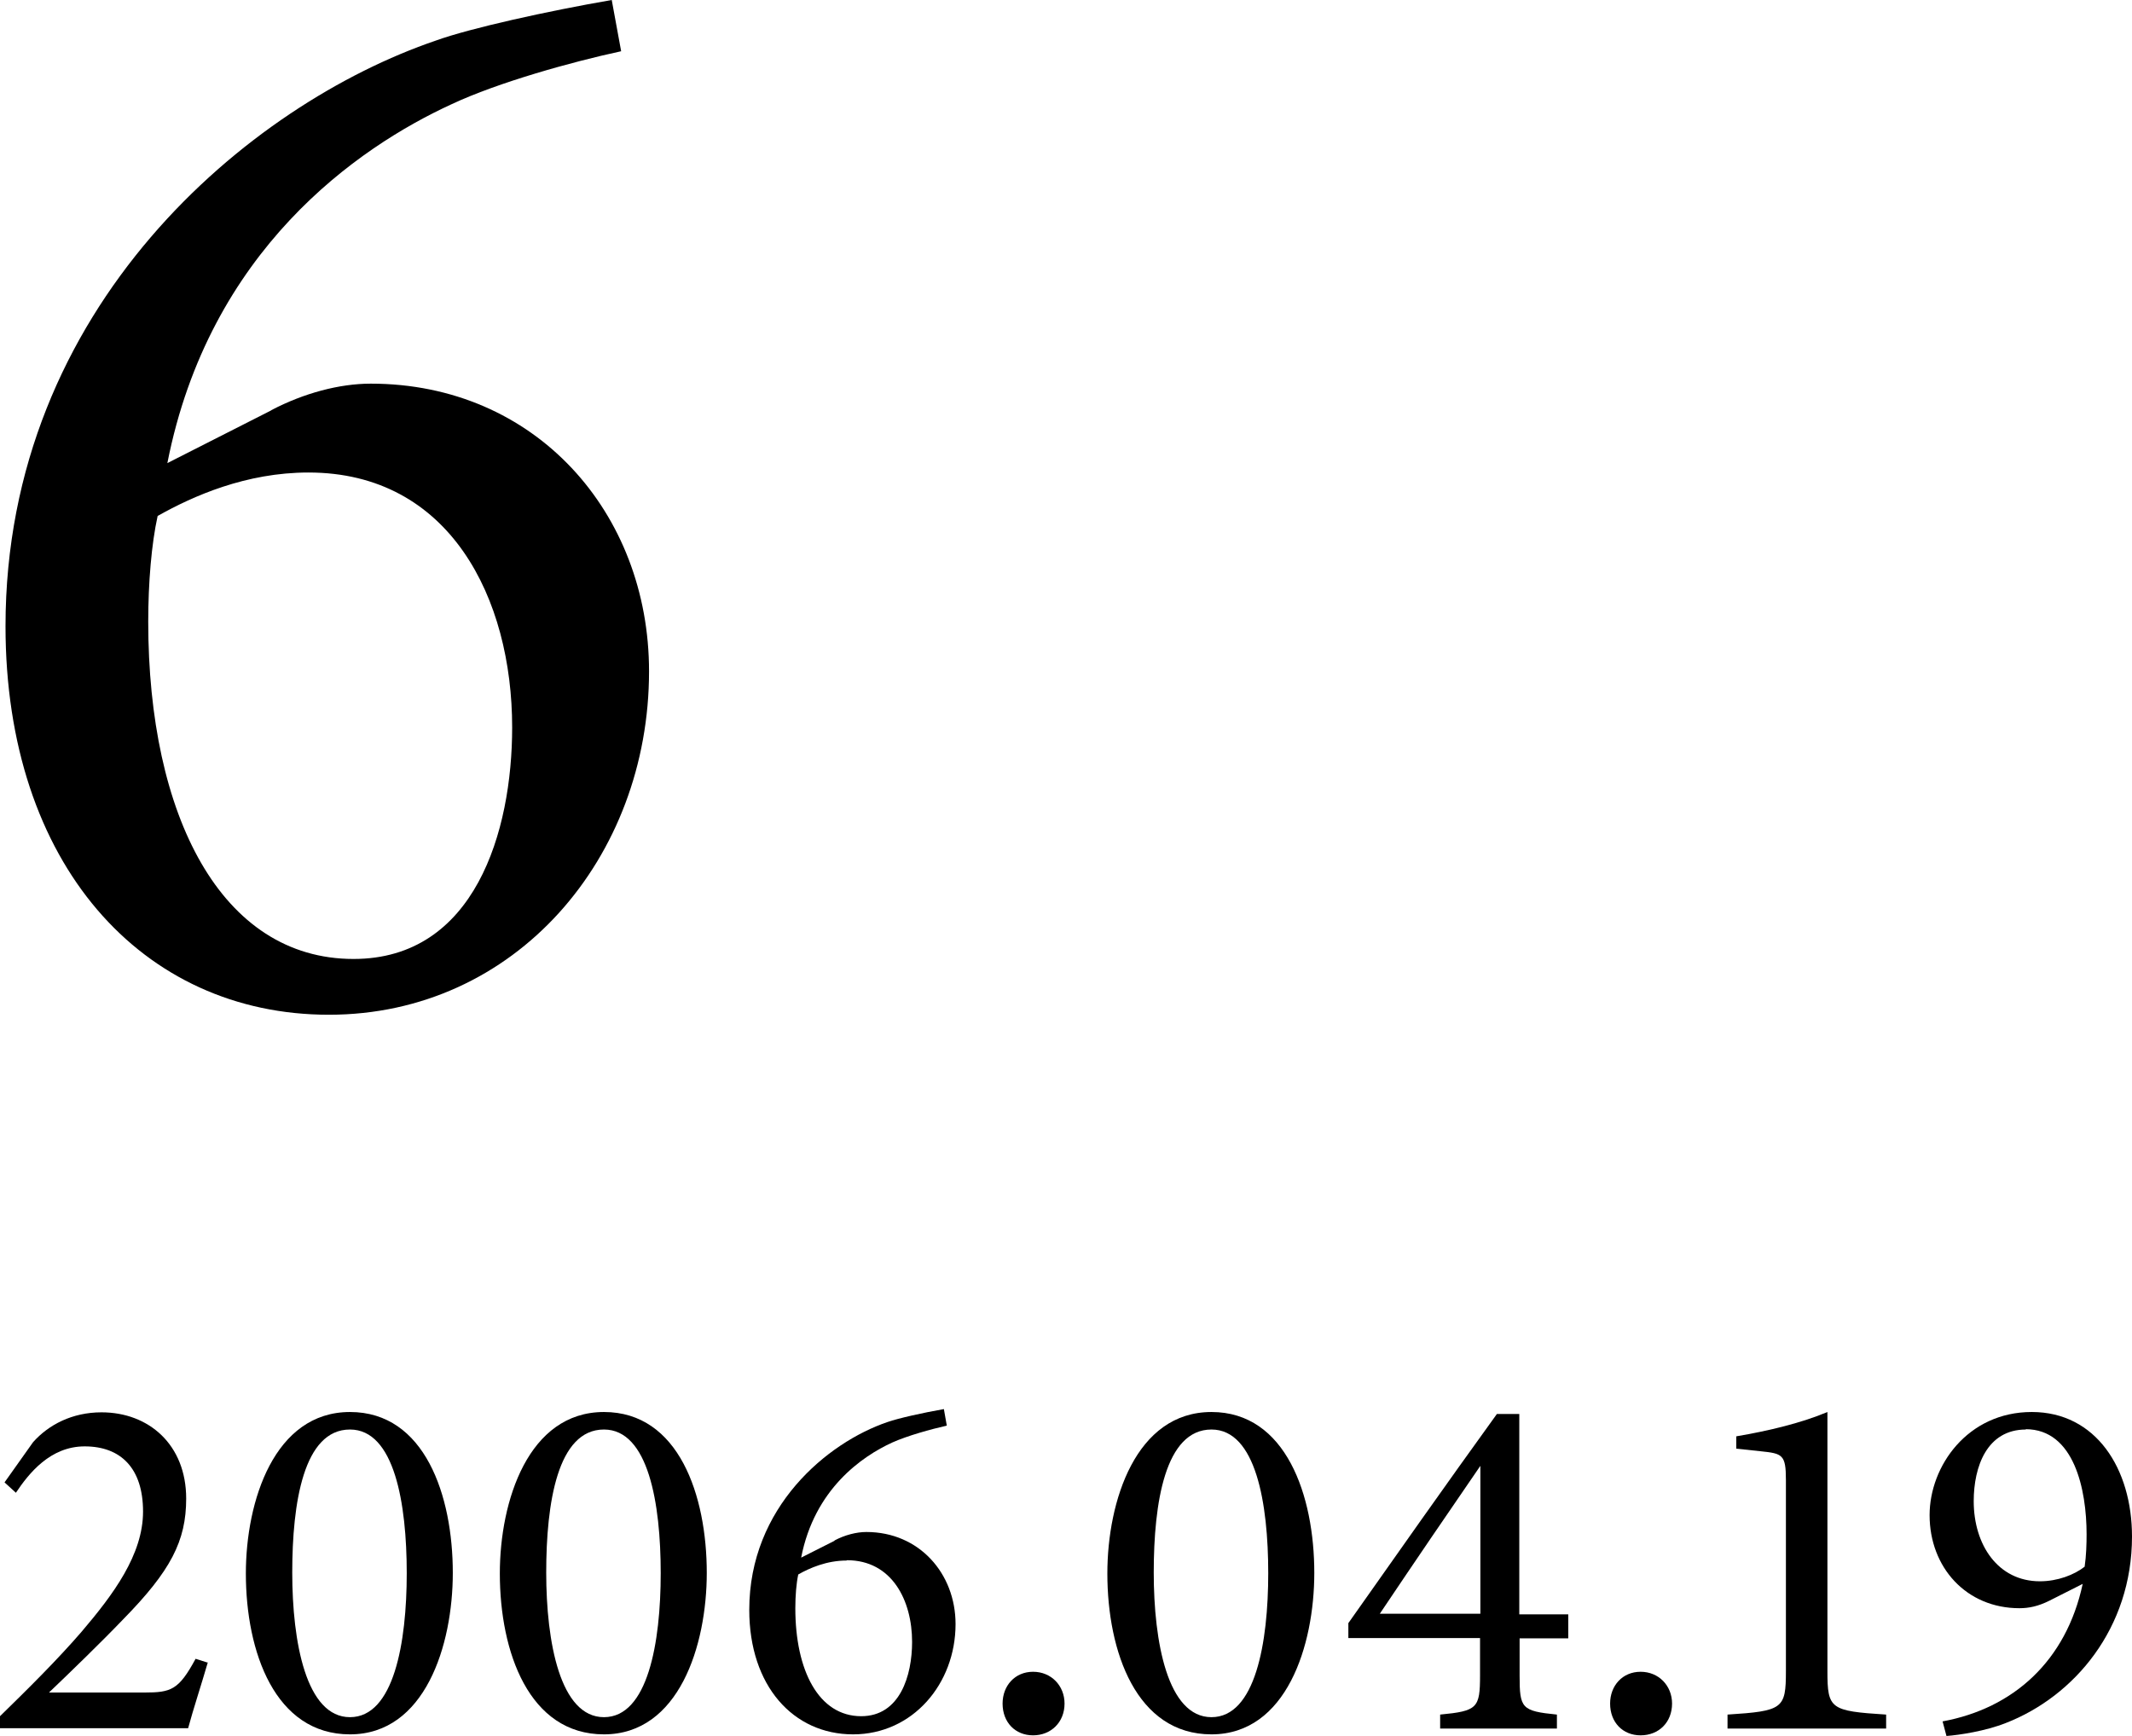
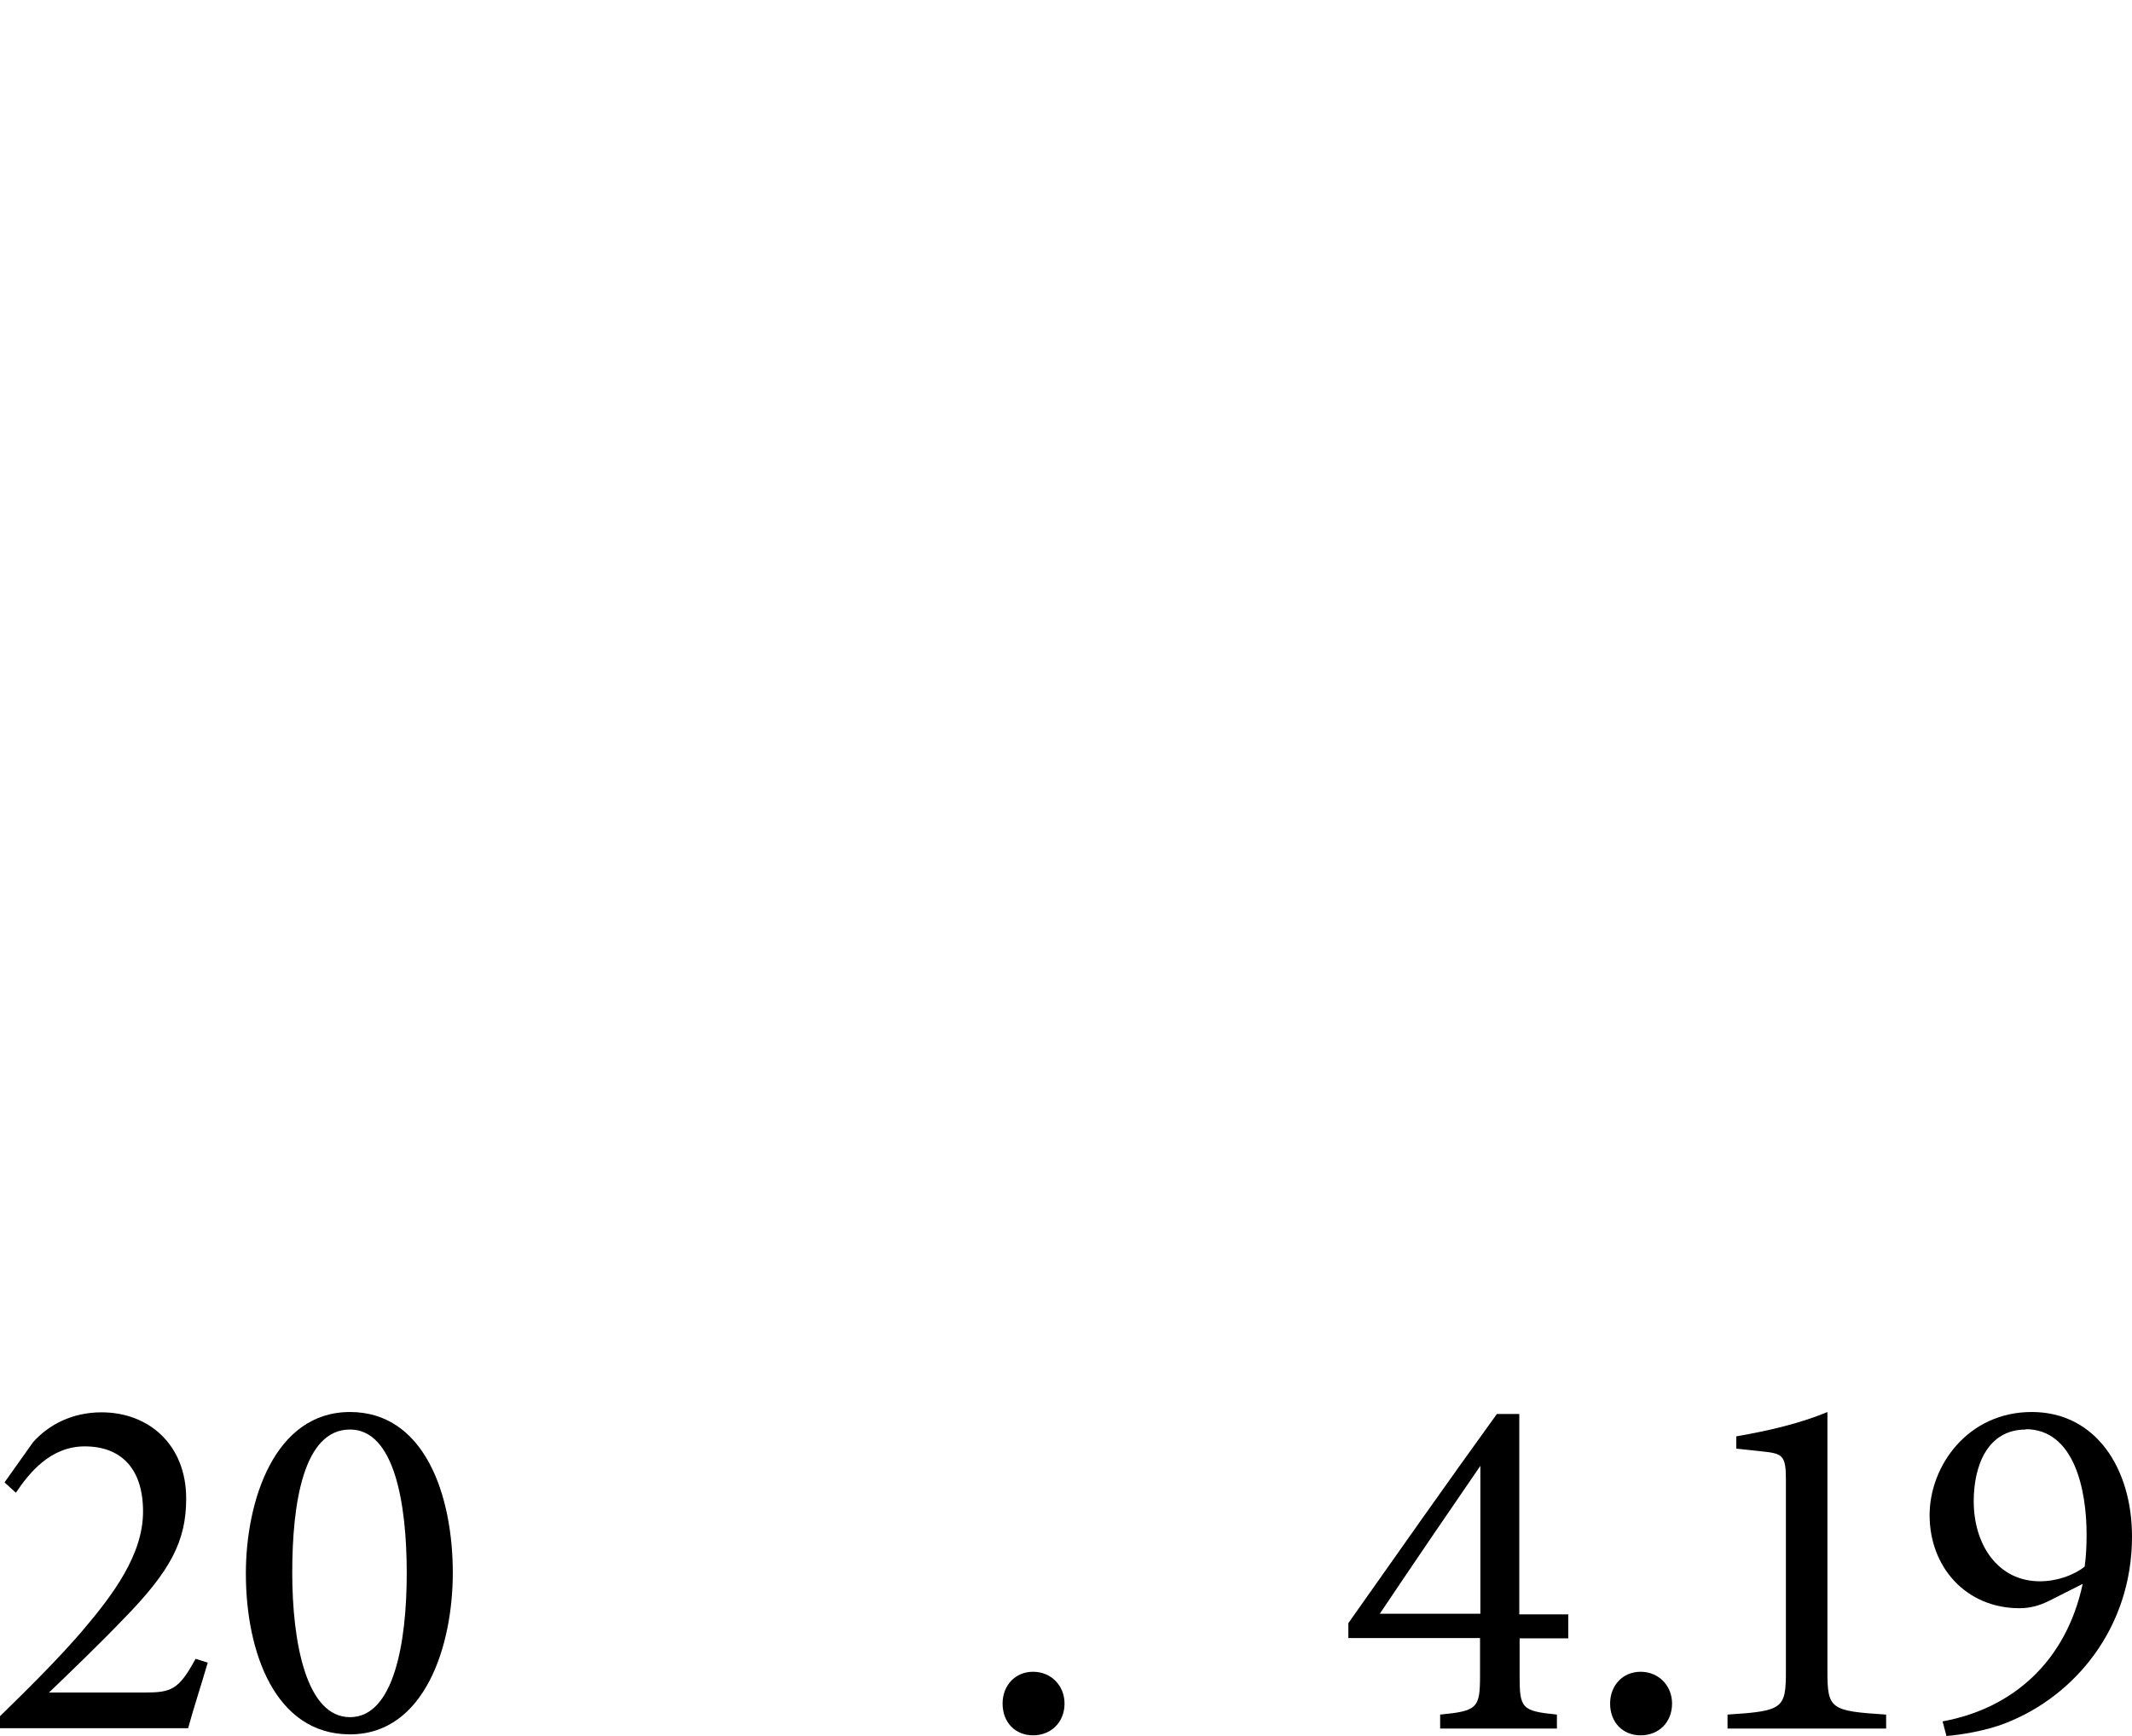
<svg xmlns="http://www.w3.org/2000/svg" id="_レイヤー_2" viewBox="0 0 65.73 53.53">
  <g id="_レイヤー_1-2">
    <path d="m6.41,51.25c-.2.69-.46,1.48-.61,2.04H0v-.37c.85-.83,1.77-1.74,2.52-2.61.97-1.14,1.89-2.37,1.89-3.7s-.68-2.01-1.8-2.01c-1.06,0-1.72.83-2.12,1.43l-.35-.32.88-1.24c.48-.54,1.21-.92,2.11-.92,1.46,0,2.61,1,2.61,2.66,0,1.31-.48,2.23-1.94,3.72-.66.69-1.63,1.63-2.29,2.26h2.94c.83,0,1.06-.08,1.58-1.04l.38.12Z" />
    <path d="m10.79,43.54c2.31,0,3.17,2.58,3.17,4.96,0,2.24-.86,4.98-3.17,4.98s-3.21-2.54-3.21-4.96c0-2.24.88-4.98,3.21-4.98Zm0,.54c-1.43,0-1.78,2.26-1.78,4.41s.43,4.46,1.78,4.46,1.75-2.29,1.75-4.44-.38-4.43-1.75-4.43Z" />
-     <path d="m18.62,43.54c2.31,0,3.17,2.58,3.17,4.96,0,2.24-.86,4.98-3.17,4.98s-3.21-2.54-3.21-4.96c0-2.24.88-4.98,3.21-4.98Zm0,.54c-1.43,0-1.78,2.26-1.78,4.41s.43,4.46,1.78,4.46,1.75-2.29,1.75-4.44-.38-4.43-1.75-4.43Z" />
-     <path d="m25.73,47.5c.32-.17.68-.26.98-.26,1.63,0,2.75,1.28,2.75,2.84,0,1.84-1.32,3.4-3.16,3.4s-3.2-1.49-3.2-3.84c0-3.17,2.41-5.16,4.26-5.79.34-.12,1.11-.29,1.74-.4l.09.51c-.49.11-1.21.31-1.68.52-.94.43-2.4,1.44-2.81,3.55l1.03-.52Zm.37.62c-.61,0-1.14.23-1.49.43-.06.28-.09.66-.09,1.04,0,1.92.72,3.33,2.03,3.33,1.2,0,1.57-1.26,1.57-2.29,0-1.28-.62-2.52-2.01-2.52Z" />
    <path d="m31.85,53.51c-.55,0-.94-.4-.94-.98,0-.55.38-.98.94-.98s.97.43.97.98c0,.58-.42.98-.97.98Z" />
-     <path d="m37.35,43.54c2.3,0,3.17,2.58,3.17,4.96,0,2.24-.86,4.98-3.17,4.98s-3.21-2.54-3.21-4.96c0-2.24.88-4.98,3.21-4.98Zm0,.54c-1.43,0-1.78,2.26-1.78,4.41s.43,4.46,1.78,4.46,1.75-2.29,1.75-4.44-.38-4.43-1.75-4.43Z" />
    <path d="m46.85,50.5v1.17c0,1.01.06,1.09,1.15,1.2v.43h-3.6v-.43c1.15-.11,1.23-.2,1.23-1.21v-1.15h-4.06v-.46c1.46-2.07,3.04-4.32,4.58-6.45h.69v6.18h1.51v.74h-1.51Zm-1.21-5.3c-.97,1.41-2.04,2.98-3.1,4.56h3.1v-4.56Z" />
    <path d="m50.58,53.51c-.55,0-.94-.4-.94-.98,0-.55.38-.98.94-.98s.97.43.97.98c0,.58-.41.98-.97.98Z" />
    <path d="m53.26,53.3v-.43c1.71-.11,1.8-.18,1.8-1.34v-5.9c0-.78-.11-.81-.78-.88l-.75-.08v-.38c1.01-.17,2.03-.42,2.81-.75v7.99c0,1.17.09,1.23,1.81,1.34v.43h-4.89Z" />
    <path d="m64.21,48.84l-1.03.52c-.34.17-.63.23-.92.23-1.64,0-2.77-1.26-2.77-2.87,0-1.51,1.17-3.18,3.15-3.18s3.09,1.75,3.09,3.84c0,2.83-1.78,4.93-3.89,5.75-.63.25-1.43.37-1.83.4l-.12-.45c2.18-.4,3.81-1.86,4.32-4.24Zm-1.75-4.76c-1.2,0-1.61,1.14-1.61,2.21,0,1.35.75,2.47,2.04,2.47.55,0,1.06-.2,1.38-.45.05-.34.06-.71.06-1,0-1.37-.38-3.24-1.88-3.24Z" />
-     <path d="m8.36,12.65c1.01-.53,2.11-.82,3.07-.82,5.08,0,8.58,3.98,8.58,8.87,0,5.75-4.12,10.59-9.87,10.59S.17,26.65.17,19.31C.17,9.44,7.69,3.21,13.44,1.25c1.05-.38,3.45-.91,5.42-1.25l.29,1.58c-1.53.33-3.79.96-5.22,1.63-2.92,1.34-7.48,4.51-8.77,11.07l3.21-1.63Zm1.15,1.92c-1.92,0-3.55.72-4.65,1.34-.19.86-.29,2.06-.29,3.26,0,5.99,2.25,10.4,6.33,10.4,3.74,0,4.89-3.93,4.89-7.14,0-3.98-1.92-7.86-6.28-7.86Z" />
  </g>
</svg>